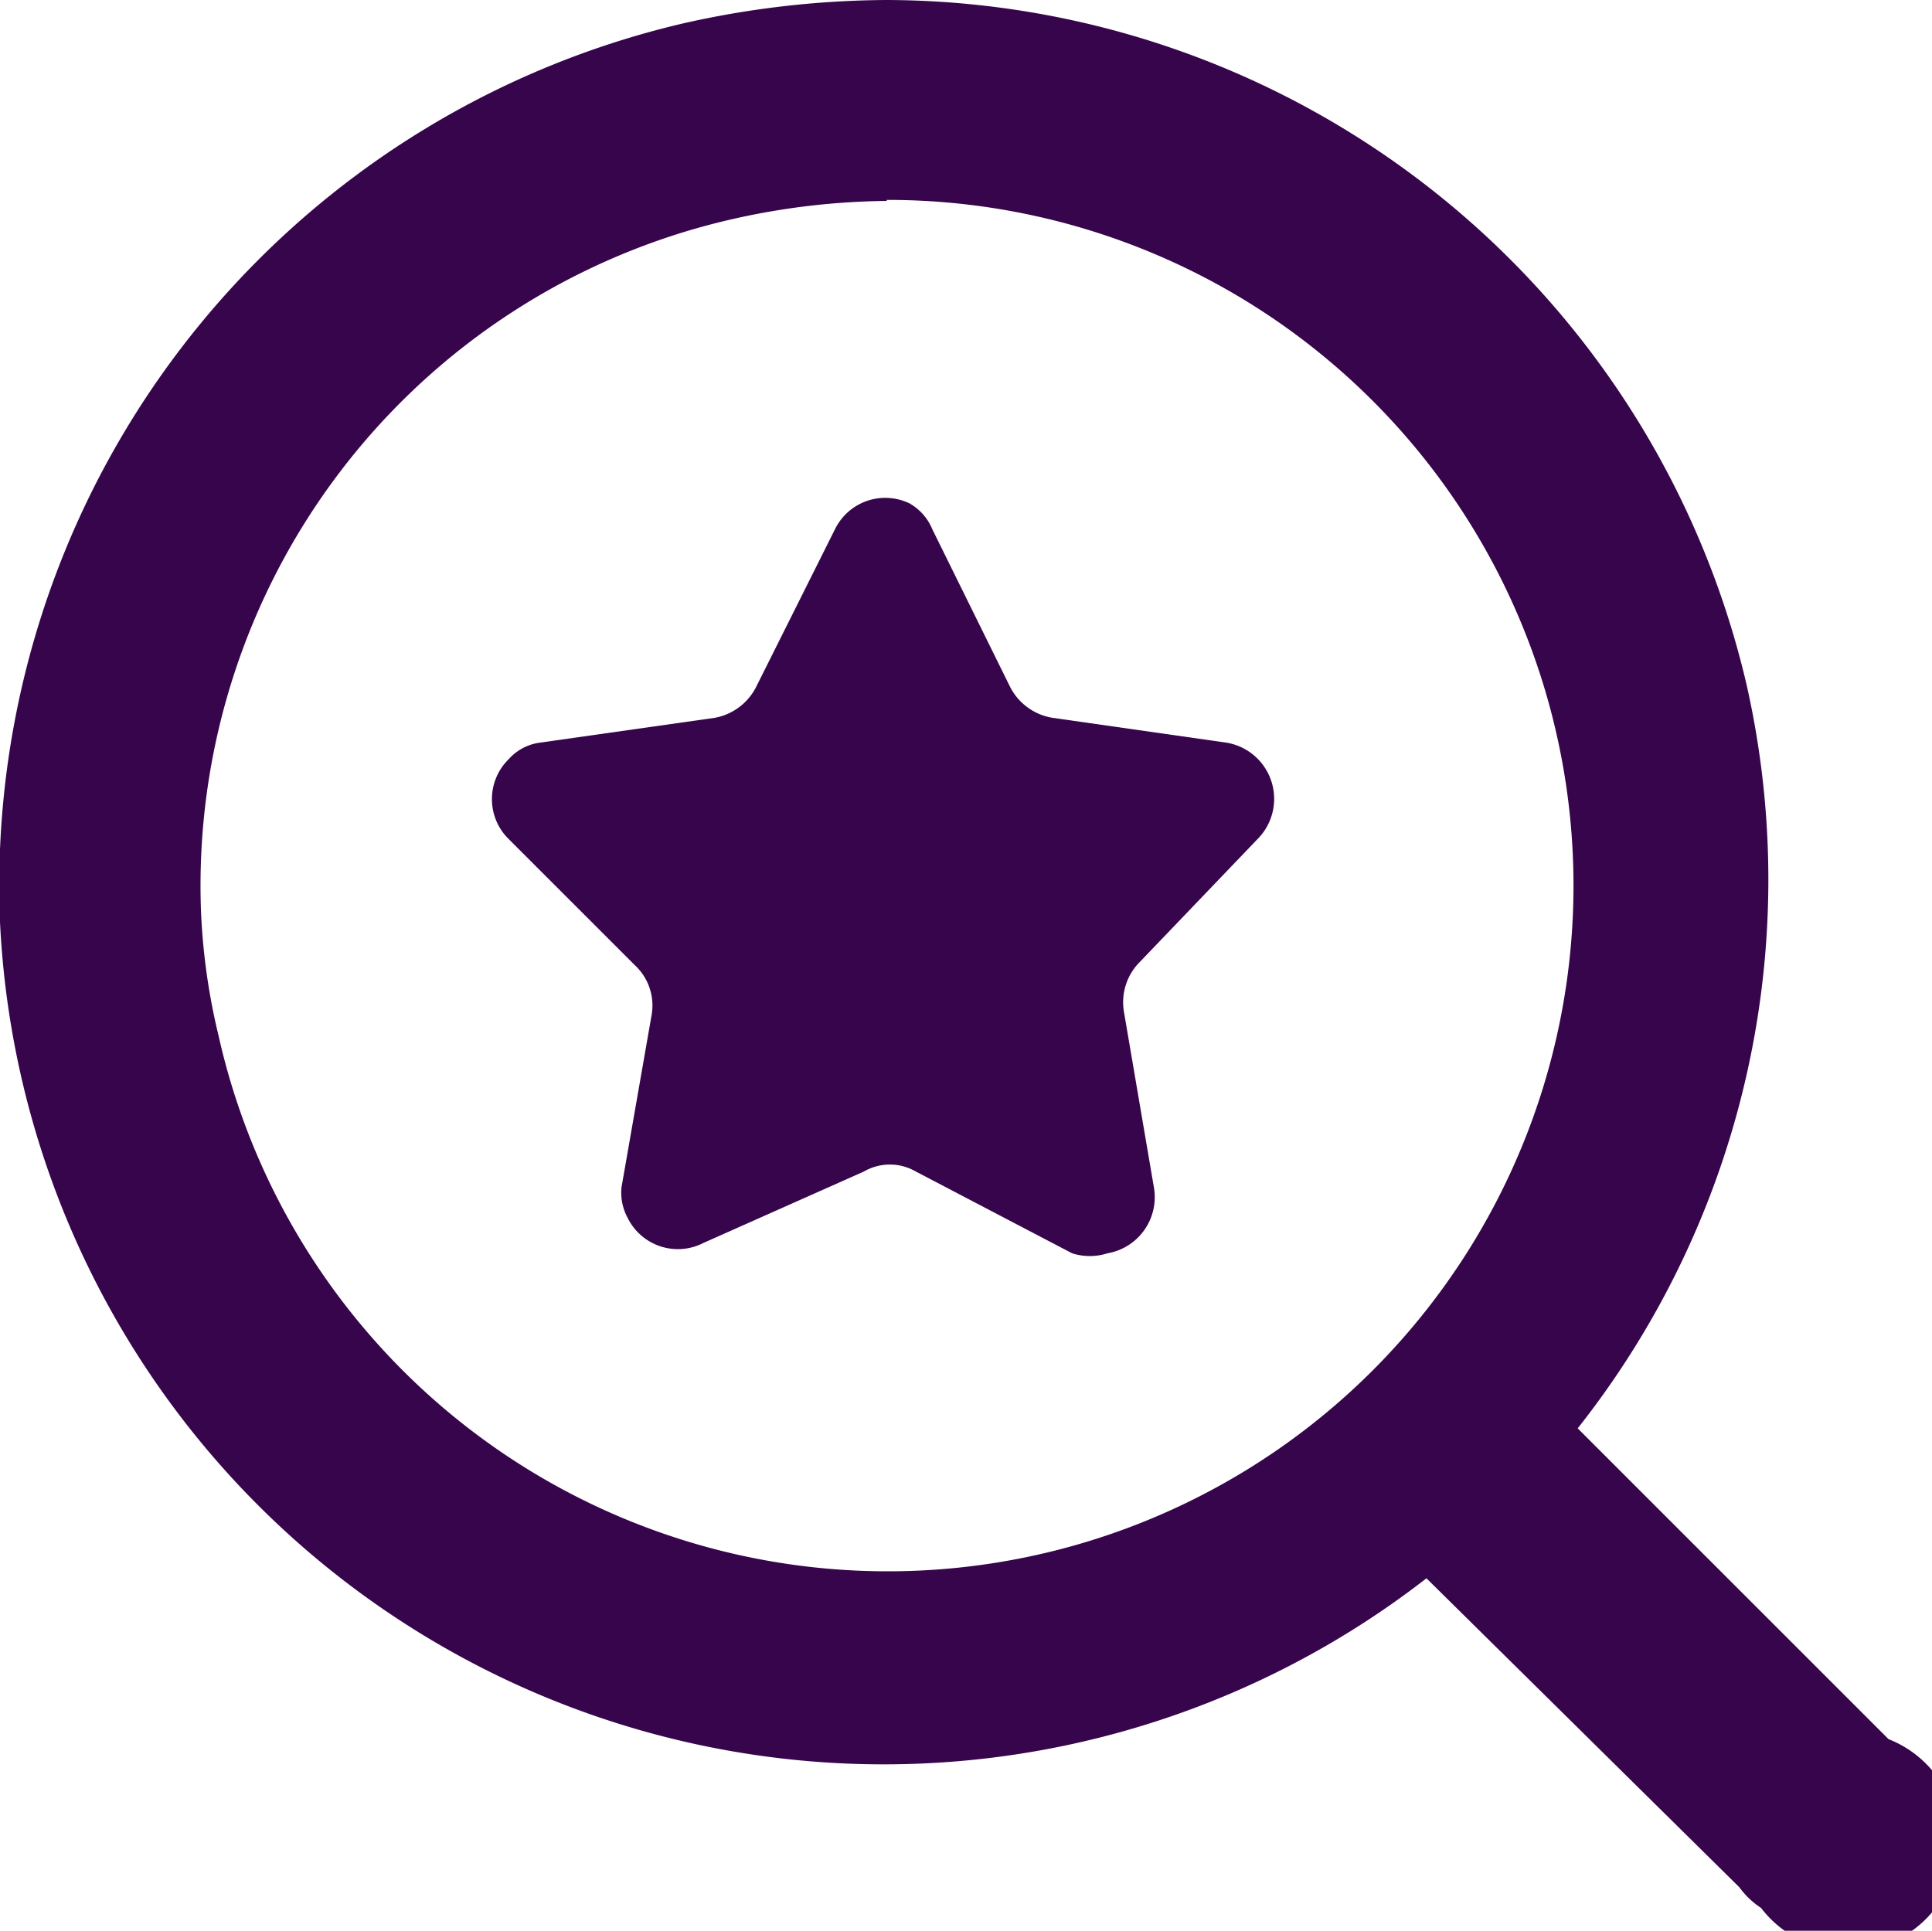
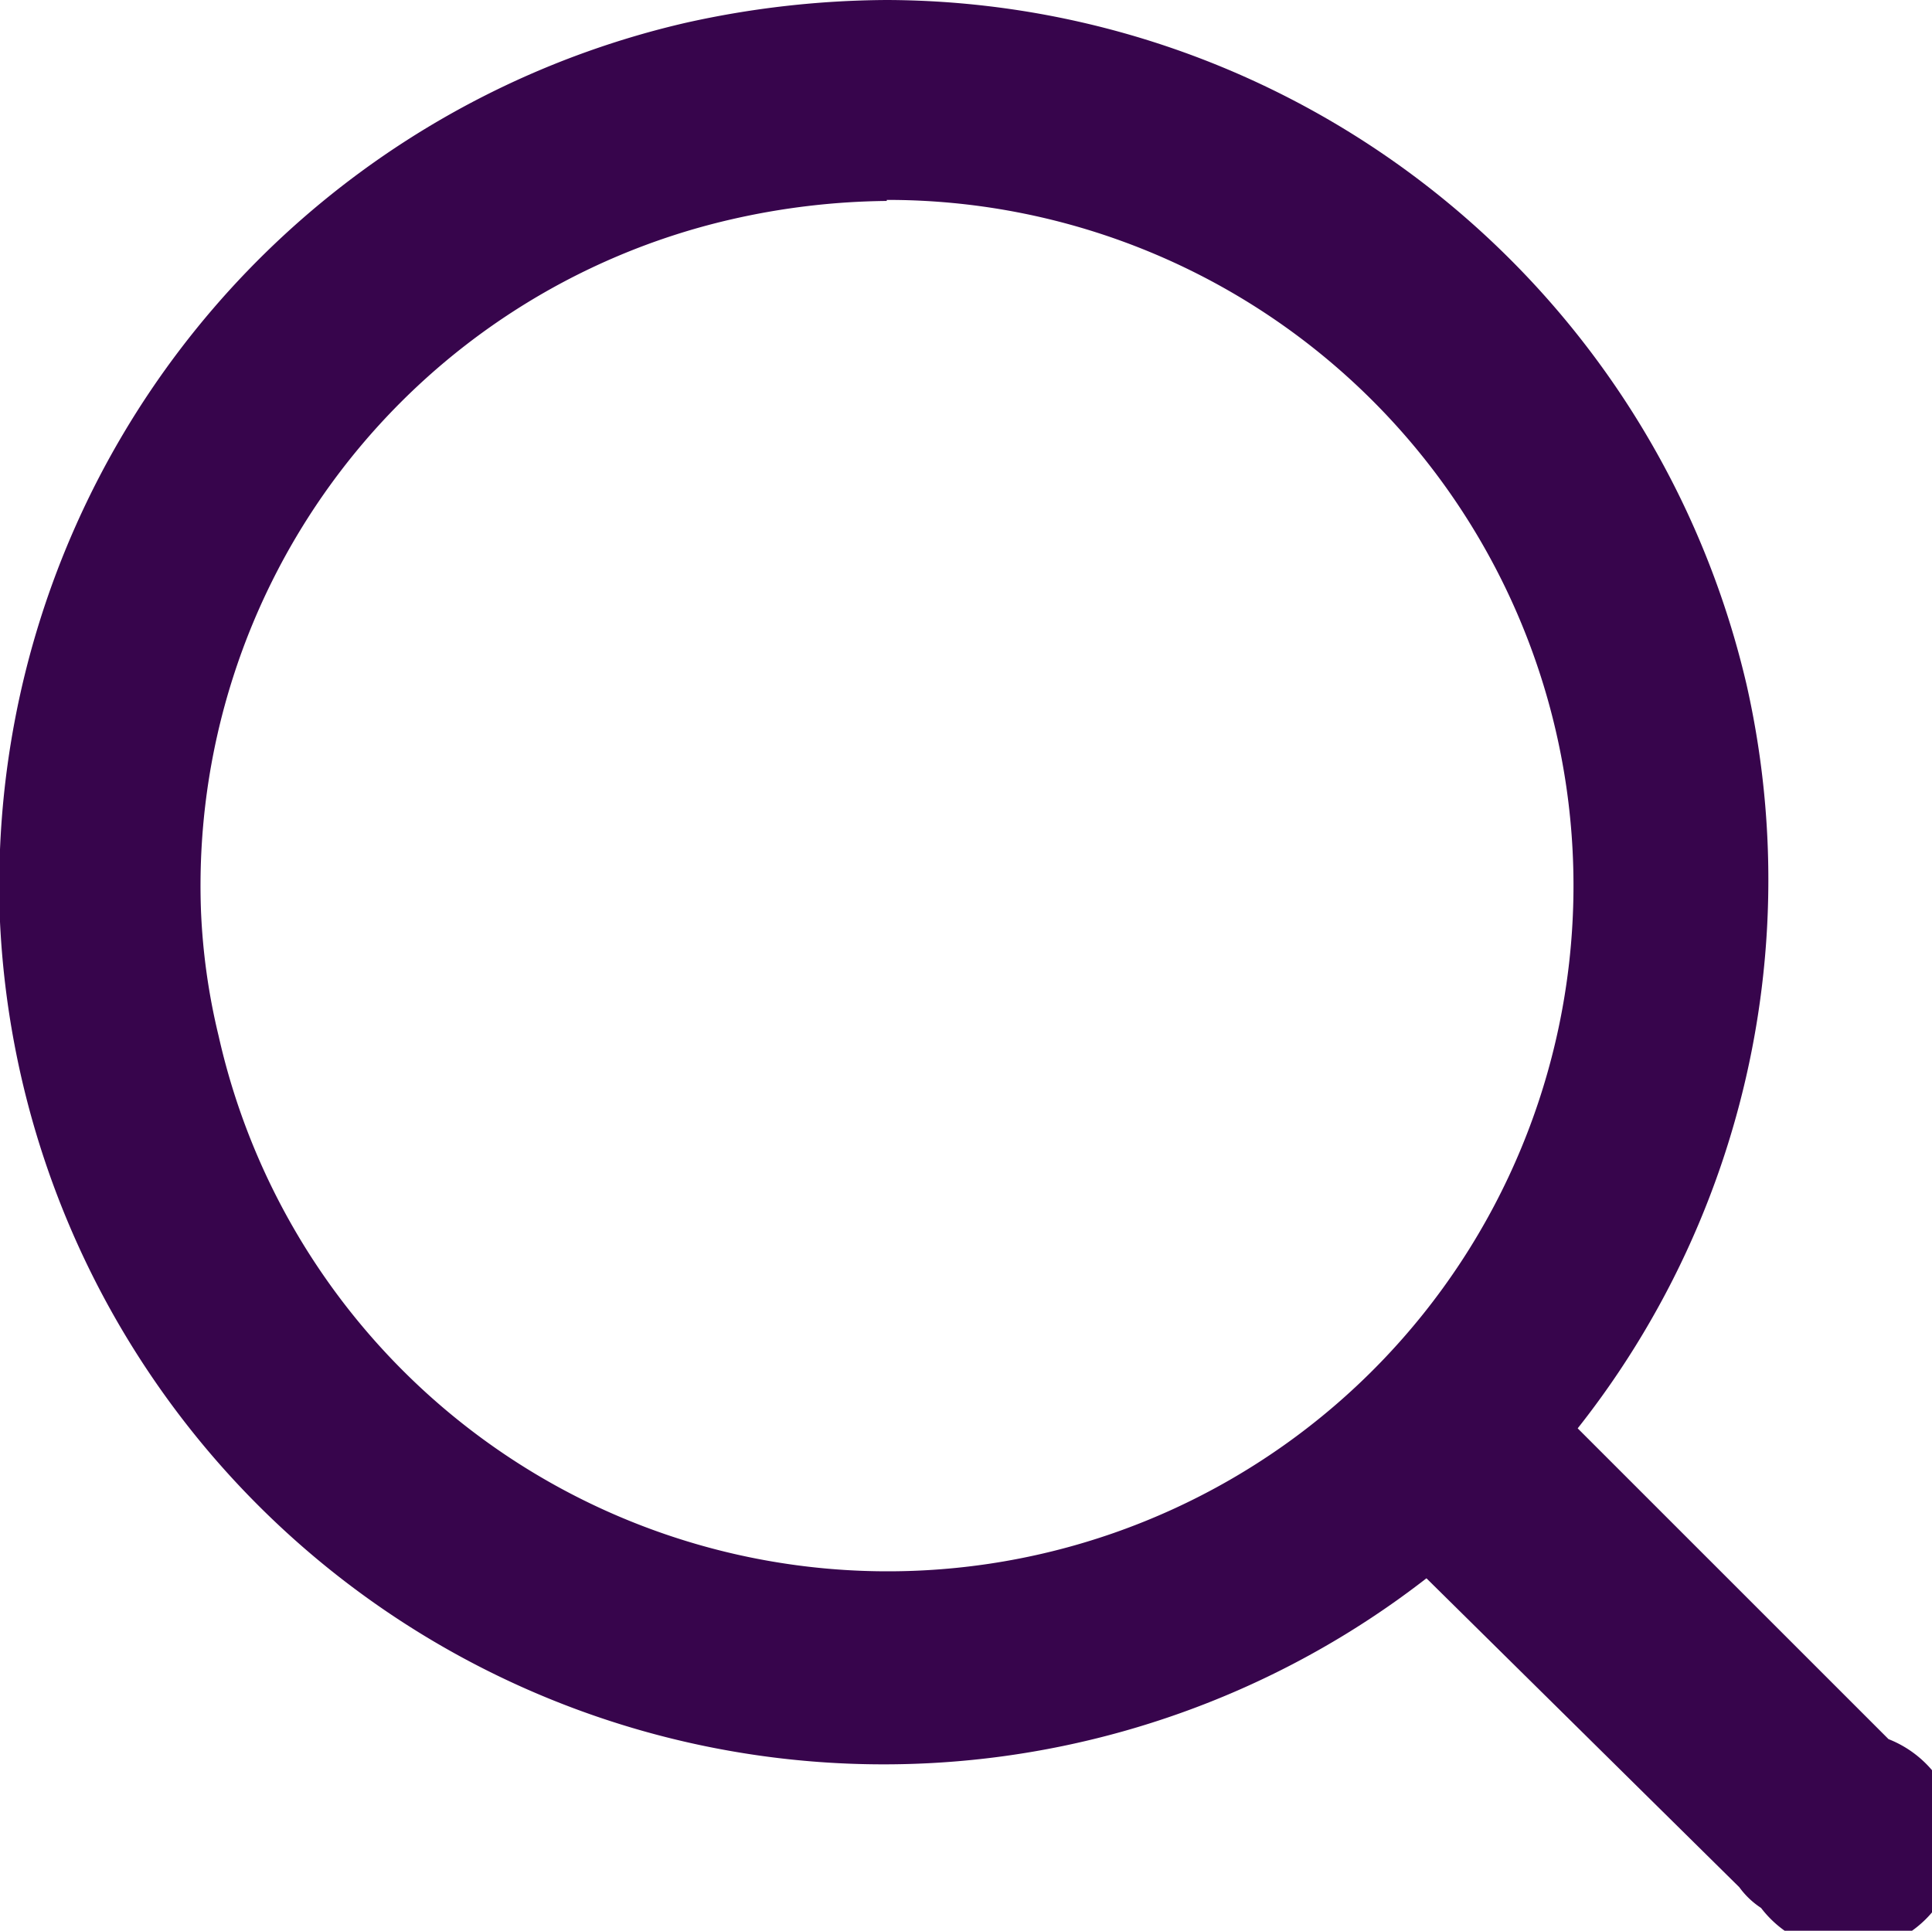
<svg xmlns="http://www.w3.org/2000/svg" viewBox="0 0 18.65 18.64">
  <defs>
    <style>.cls-1{fill:#37054c;}</style>
  </defs>
  <g id="Layer_2" data-name="Layer 2">
    <g id="Artwork">
-       <path class="cls-1" d="M9,5.11l.75,1.52a.56.56,0,0,0,.41.3l1.68.24a.55.55,0,0,1,.3.93L11,9.29a.55.55,0,0,0-.15.48l.29,1.7a.55.55,0,0,1-.45.63.56.56,0,0,1-.34,0l-1.51-.79a.5.5,0,0,0-.5,0L6.79,12a.54.54,0,0,1-.73-.24.51.51,0,0,1-.06-.3L6.29,9.8a.53.53,0,0,0-.16-.48L4.91,8.1a.54.54,0,0,1,0-.77.49.49,0,0,1,.3-.16L6.9,6.93a.56.56,0,0,0,.4-.3l.76-1.52a.54.54,0,0,1,.72-.25A.51.51,0,0,1,9,5.11Z" />
      <path class="cls-1" d="M8.56,1.93A6.62,6.62,0,1,1,2.11,10a6.19,6.19,0,0,1-.17-1.21A6.6,6.6,0,0,1,7.05,2.12a7,7,0,0,1,1.51-.18M8.56,0h0A9.08,9.08,0,0,0,6.62.22,8.55,8.55,0,0,0,0,8.9,8.54,8.54,0,1,0,16.86,6.61,8.55,8.55,0,0,0,8.56,0Z" />
      <path class="cls-1" d="M13.22,14.29a1.07,1.07,0,0,1,1.08-1,1.05,1.05,0,0,1,.74.31l3.19,3.19A1.06,1.06,0,1,1,17,18.42a.8.8,0,0,1-.21-.2l-3.21-3.17A1.07,1.07,0,0,1,13.22,14.29Z" />
    </g>
  </g>
</svg>